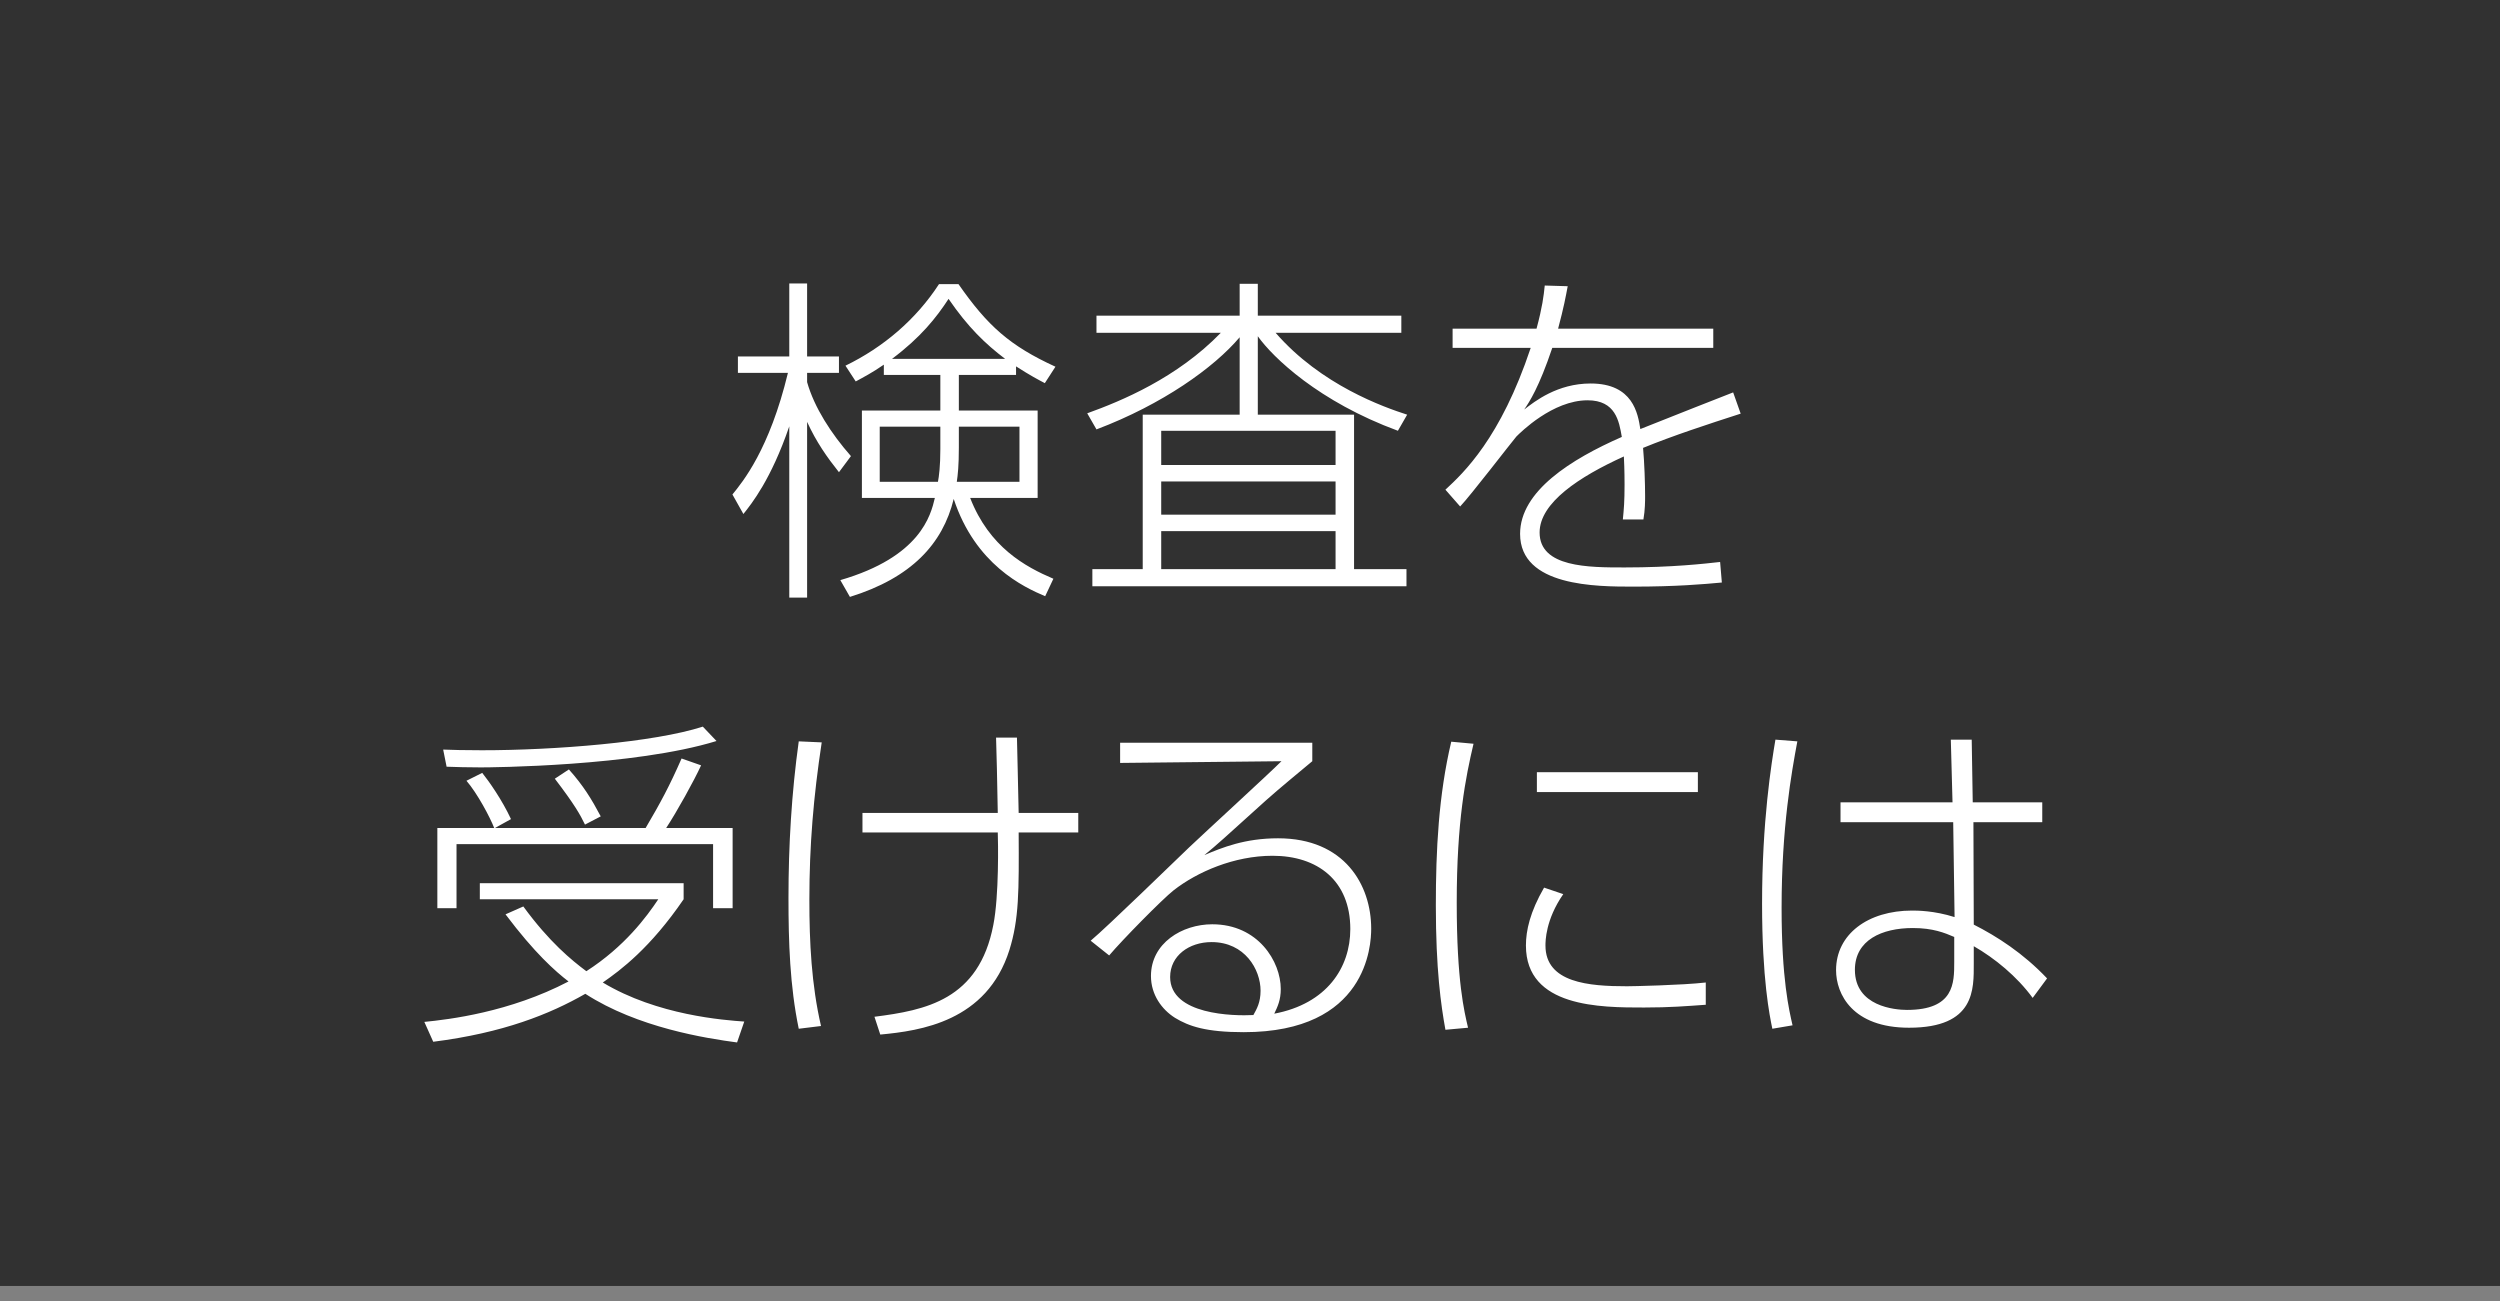
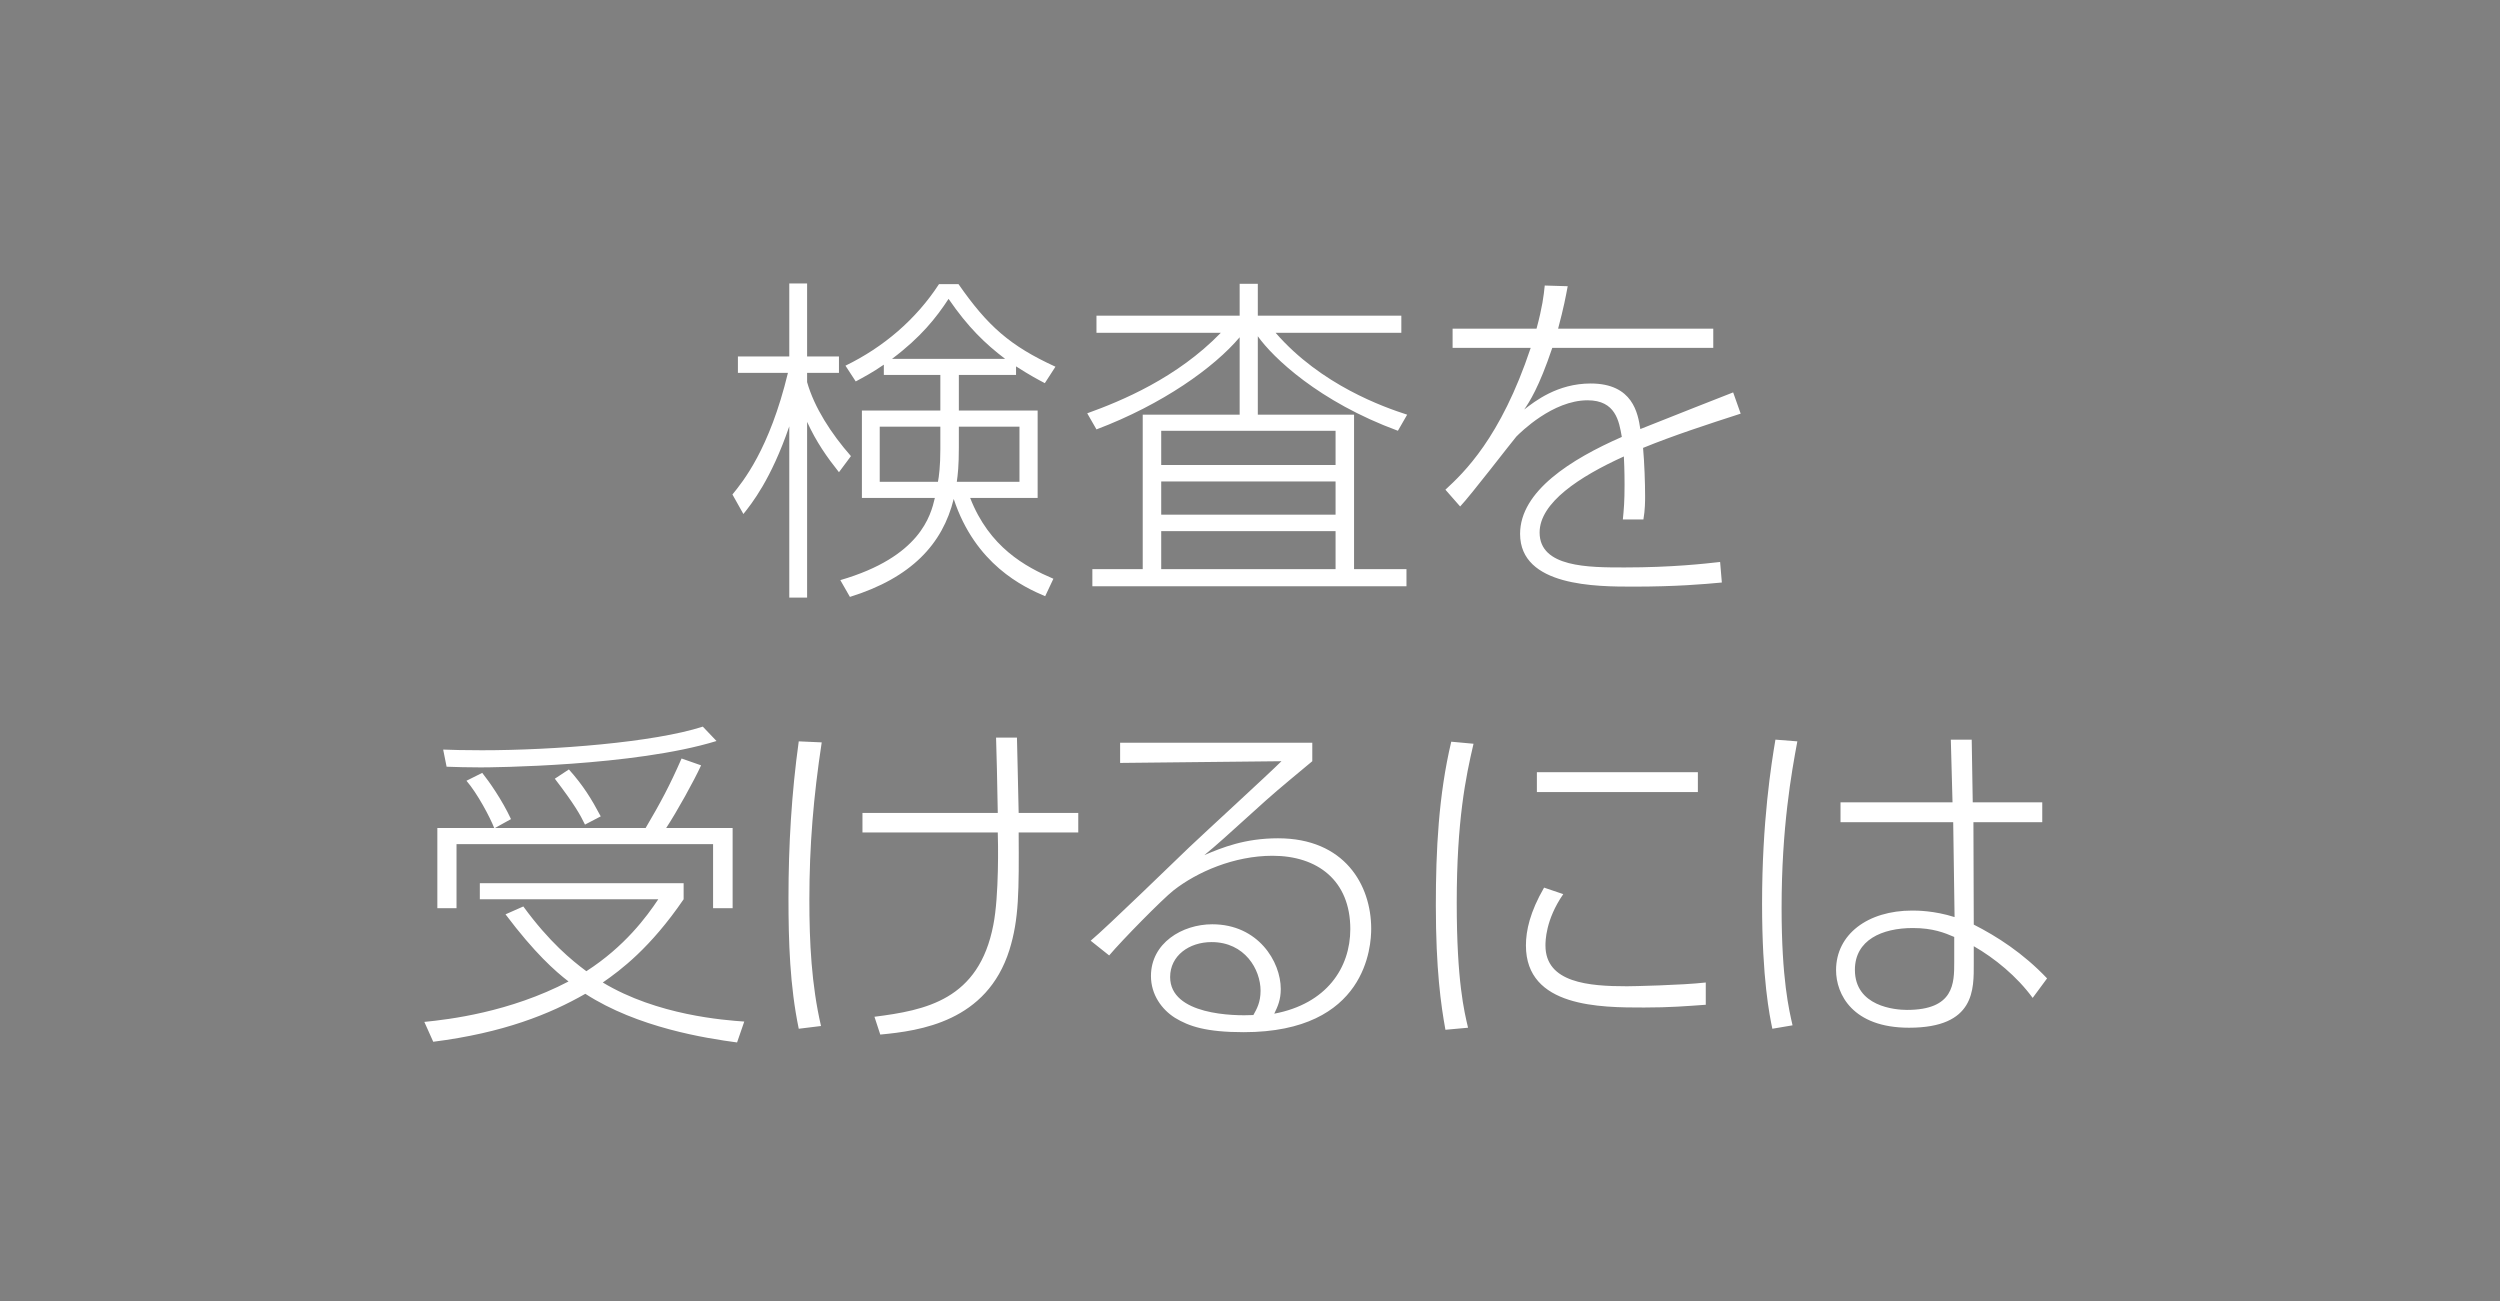
<svg xmlns="http://www.w3.org/2000/svg" width="146px" height="76px">
  <rect width="100%" height="100%" fill="#808080" stroke="none" />
-   <path fill-rule="evenodd" fill="rgb(49, 49, 49)" d="M0.000,-0.000 L146.000,-0.000 L146.000,75.1 L0.000,75.1 L0.000,-0.000 Z" />
  <path fill-rule="evenodd" fill="rgb(255, 255, 255)" d="M115.268,53.997 C116.608,54.678 118.148,55.658 119.549,57.138 L118.708,58.278 C117.788,57.018 116.488,55.958 115.268,55.258 L115.268,56.258 C115.268,57.758 115.368,60.019 111.487,60.019 C108.186,60.019 107.226,58.058 107.226,56.658 C107.226,54.558 109.086,53.177 111.667,53.177 C111.947,53.177 112.947,53.177 114.147,53.558 L114.067,48.016 L107.486,48.016 L107.486,46.856 L114.027,46.856 L113.928,43.195 L115.148,43.195 L115.208,46.856 L119.268,46.856 L119.268,48.016 L115.248,48.016 L115.268,53.997 ZM114.127,54.718 C113.567,54.478 112.887,54.197 111.707,54.197 C109.907,54.197 108.326,54.898 108.326,56.638 C108.326,58.778 110.667,58.979 111.367,58.979 C114.127,58.979 114.127,57.418 114.127,56.178 L114.127,54.718 ZM104.685,59.879 L103.505,60.079 C103.345,59.319 102.905,57.178 102.905,52.777 C102.905,47.976 103.445,44.616 103.685,43.195 L104.965,43.295 C104.625,45.116 104.045,48.336 104.045,53.017 C104.045,57.198 104.485,58.999 104.685,59.879 ZM96.074,28.978 C96.074,29.258 96.074,29.778 95.975,30.338 L94.774,30.338 C94.834,29.738 94.874,29.298 94.874,28.298 C94.874,28.158 94.874,27.417 94.834,26.657 C92.234,27.837 89.913,29.358 89.913,31.098 C89.913,33.139 92.774,33.139 94.874,33.139 C97.655,33.139 99.555,32.919 100.455,32.819 L100.556,34.019 C99.495,34.119 97.875,34.259 95.394,34.259 C93.234,34.259 88.773,34.259 88.773,31.178 C88.773,28.678 91.754,26.817 94.714,25.517 C94.554,24.597 94.354,23.377 92.714,23.377 C90.673,23.377 88.793,25.257 88.553,25.497 C88.293,25.797 85.852,28.978 85.272,29.578 L84.412,28.598 C85.472,27.617 87.633,25.597 89.393,20.316 L84.832,20.316 L84.832,19.196 L89.733,19.196 C90.073,17.935 90.153,17.275 90.213,16.675 L91.554,16.715 C91.433,17.355 91.333,17.915 90.993,19.196 L100.055,19.196 L100.055,20.316 L90.653,20.316 C89.873,22.636 89.313,23.477 89.013,23.917 C89.633,23.436 90.953,22.396 92.894,22.396 C95.374,22.396 95.654,24.157 95.795,25.057 C98.875,23.837 99.215,23.697 101.216,22.916 L101.656,24.157 C99.735,24.777 97.715,25.437 95.955,26.157 C96.034,27.037 96.074,28.218 96.074,28.978 ZM86.054,43.435 C85.593,45.396 85.073,47.956 85.073,52.717 C85.073,57.318 85.514,59.079 85.734,60.019 L84.413,60.139 C84.153,58.719 83.853,56.598 83.853,52.877 C83.853,49.657 84.013,46.436 84.753,43.315 L86.054,43.435 ZM82.178,24.217 L81.638,25.157 C77.017,23.457 74.336,20.876 73.456,19.636 L73.456,24.217 L79.077,24.217 L79.077,33.239 L82.138,33.239 L82.138,34.239 L63.794,34.239 L63.794,33.239 L66.735,33.239 L66.735,24.217 L72.396,24.217 L72.396,19.696 C70.915,21.456 67.895,23.617 64.034,25.077 L63.494,24.137 C65.494,23.416 68.735,22.076 71.296,19.436 L64.034,19.436 L64.034,18.435 L72.396,18.435 L72.396,16.575 L73.456,16.575 L73.456,18.435 L81.838,18.435 L81.838,19.436 L74.496,19.436 C77.157,22.496 80.818,23.777 82.178,24.217 ZM67.815,33.239 L77.997,33.239 L77.997,31.018 L67.815,31.018 L67.815,33.239 ZM67.815,30.058 L77.997,30.058 L77.997,28.117 L67.815,28.117 L67.815,30.058 ZM67.815,25.157 L67.815,27.157 L77.997,27.157 L77.997,25.157 L67.815,25.157 ZM58.950,55.478 C57.630,59.659 53.749,60.199 51.408,60.419 L51.068,59.379 C54.049,58.999 57.170,58.398 58.010,54.018 C58.350,52.317 58.290,49.096 58.270,48.616 L50.368,48.616 L50.368,47.476 L58.270,47.476 C58.230,45.156 58.210,44.455 58.170,43.075 L59.390,43.075 C59.430,44.476 59.430,45.036 59.490,47.476 L62.971,47.476 L62.971,48.616 L59.490,48.616 C59.510,52.057 59.510,53.677 58.950,55.478 ZM59.337,21.396 L59.337,21.896 L55.997,21.896 L55.997,23.977 L60.598,23.977 L60.598,29.078 L56.657,29.078 C57.777,31.958 59.877,33.099 61.518,33.799 L61.038,34.819 C59.758,34.279 56.957,32.959 55.697,29.138 C55.056,31.758 53.236,33.739 49.635,34.859 L49.075,33.879 C53.756,32.518 54.356,30.098 54.596,29.078 L50.335,29.078 L50.335,23.977 L54.916,23.977 L54.916,21.896 L51.616,21.896 L51.616,21.296 C50.956,21.756 50.416,22.036 49.975,22.276 L49.375,21.356 C51.596,20.276 53.496,18.655 54.836,16.595 L55.977,16.595 C57.677,19.036 58.977,20.196 61.638,21.416 L61.018,22.376 C60.638,22.176 60.177,21.936 59.337,21.396 ZM59.537,28.138 L59.537,24.917 L55.997,24.917 L55.997,26.137 C55.997,27.197 55.936,27.737 55.877,28.138 L59.537,28.138 ZM51.376,24.917 L51.376,28.138 L54.776,28.138 C54.836,27.837 54.916,27.217 54.916,26.237 L54.916,24.917 L51.376,24.917 ZM55.396,17.455 C54.676,18.555 53.776,19.696 52.096,20.956 L58.697,20.956 C57.537,20.076 56.537,19.116 55.396,17.455 ZM47.135,22.316 C47.555,23.797 48.535,25.317 49.695,26.637 L48.995,27.577 C48.295,26.697 47.675,25.817 47.135,24.637 L47.135,34.899 L46.094,34.899 L46.094,24.897 C45.034,27.997 43.894,29.418 43.414,30.018 L42.774,28.878 C43.374,28.138 44.934,26.257 46.015,21.776 L43.094,21.776 L43.094,20.816 L46.094,20.816 L46.094,16.555 L47.135,16.555 L47.135,20.816 L48.995,20.816 L48.995,21.776 L47.135,21.776 L47.135,22.316 ZM26.081,44.776 L25.881,43.775 C26.401,43.795 27.101,43.815 28.141,43.815 C32.382,43.815 38.204,43.355 41.044,42.435 L41.844,43.275 C37.043,44.756 28.642,44.816 28.081,44.816 C27.241,44.816 26.721,44.796 26.081,44.776 ZM33.223,44.935 C34.063,45.876 34.543,46.656 35.083,47.676 L34.163,48.156 C33.883,47.576 33.563,46.996 32.402,45.476 L33.223,44.935 ZM27.241,45.596 L28.162,45.136 C28.562,45.636 29.322,46.716 29.842,47.836 L28.902,48.356 L37.704,48.356 C38.564,46.896 39.104,45.896 39.804,44.296 L40.944,44.696 C40.544,45.576 39.524,47.416 38.904,48.356 L42.785,48.356 L42.785,53.037 L41.644,53.037 L41.644,49.297 L26.661,49.297 L26.661,53.037 L25.541,53.037 L25.541,48.356 L28.862,48.356 C28.621,47.736 27.881,46.336 27.241,45.596 ZM29.522,53.397 L30.562,52.937 C32.082,55.018 33.383,56.078 34.243,56.718 C36.483,55.278 37.764,53.537 38.444,52.517 L28.022,52.517 L28.022,51.577 L39.924,51.577 L39.924,52.517 C37.984,55.358 36.243,56.658 35.203,57.378 C38.384,59.299 42.325,59.579 43.465,59.659 L43.045,60.879 C41.244,60.639 37.243,60.019 34.183,58.038 C32.122,59.219 29.402,60.319 25.301,60.839 L24.781,59.679 C26.201,59.539 29.762,59.119 33.202,57.318 C32.422,56.718 31.222,55.658 29.522,53.397 ZM47.988,43.355 C47.507,46.536 47.267,49.357 47.267,52.557 C47.267,55.018 47.387,57.498 47.947,59.919 L46.647,60.079 C46.127,57.578 46.047,54.998 46.047,52.437 C46.047,49.377 46.227,46.316 46.647,43.295 L47.988,43.355 ZM74.837,44.455 L65.415,44.555 L65.415,43.375 L76.638,43.375 L76.638,44.455 C76.017,44.976 74.697,46.056 73.917,46.756 C71.416,49.016 71.137,49.277 70.336,49.937 C71.377,49.497 72.697,48.956 74.637,48.956 C78.518,48.956 80.078,51.677 80.078,54.238 C80.078,55.198 79.838,60.279 72.637,60.279 C70.436,60.279 69.436,59.939 68.616,59.439 C67.856,58.959 67.216,58.098 67.216,56.998 C67.216,55.078 69.036,53.978 70.796,53.978 C73.477,53.978 74.797,56.158 74.797,57.758 C74.797,58.398 74.617,58.778 74.417,59.199 C77.478,58.619 78.858,56.518 78.858,54.258 C78.858,51.417 76.938,49.977 74.317,49.977 C72.077,49.977 69.916,50.917 68.536,51.997 C67.876,52.517 65.535,54.898 64.775,55.798 L63.695,54.938 C64.655,54.138 68.636,50.257 69.456,49.477 C70.296,48.676 74.097,45.196 74.837,44.455 ZM70.756,55.018 C69.436,55.018 68.336,55.818 68.336,57.058 C68.336,59.279 72.057,59.339 73.197,59.279 C73.397,58.919 73.617,58.539 73.617,57.858 C73.617,56.618 72.697,55.018 70.756,55.018 ZM89.754,45.096 L99.156,45.096 L99.156,46.256 L89.754,46.256 L89.754,45.096 ZM91.295,52.217 C90.255,53.717 90.255,54.978 90.255,55.218 C90.255,57.398 92.795,57.598 95.016,57.598 C95.315,57.598 98.216,57.538 99.617,57.378 L99.617,58.678 C98.476,58.759 97.516,58.839 96.016,58.839 C93.475,58.839 89.114,58.839 89.114,55.218 C89.114,54.338 89.354,53.257 90.174,51.837 L91.295,52.217 Z" />
</svg>